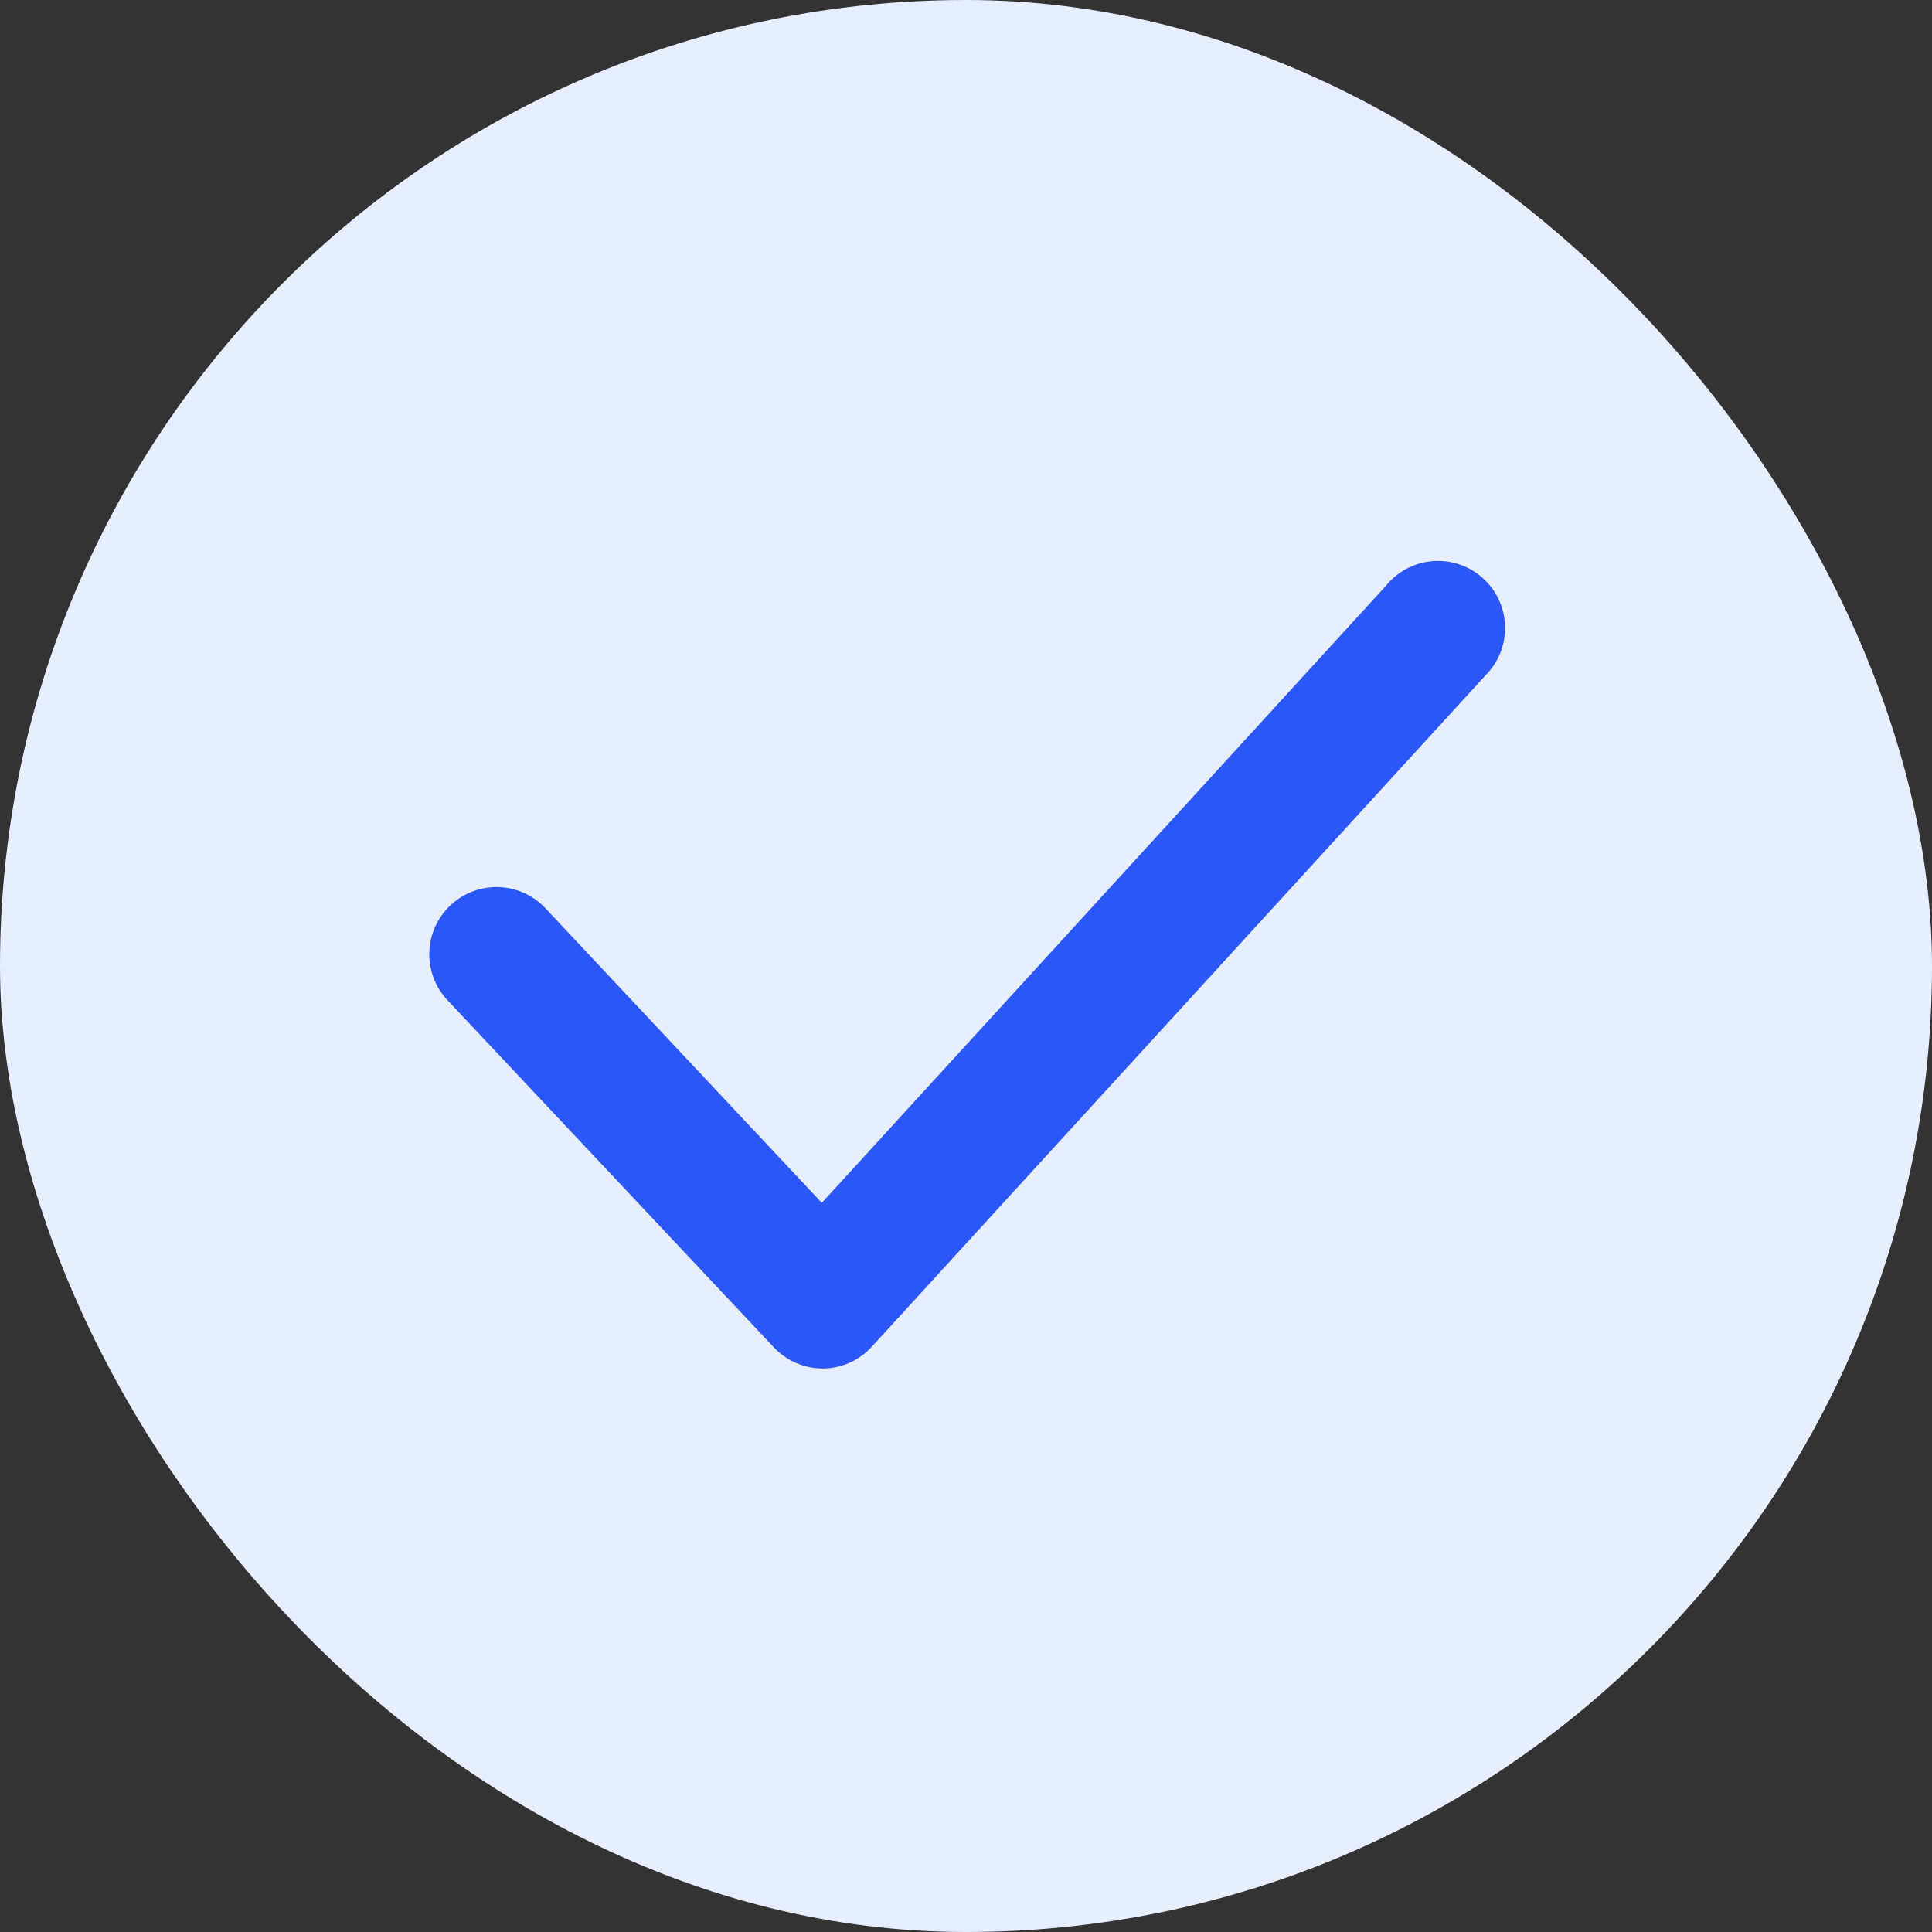
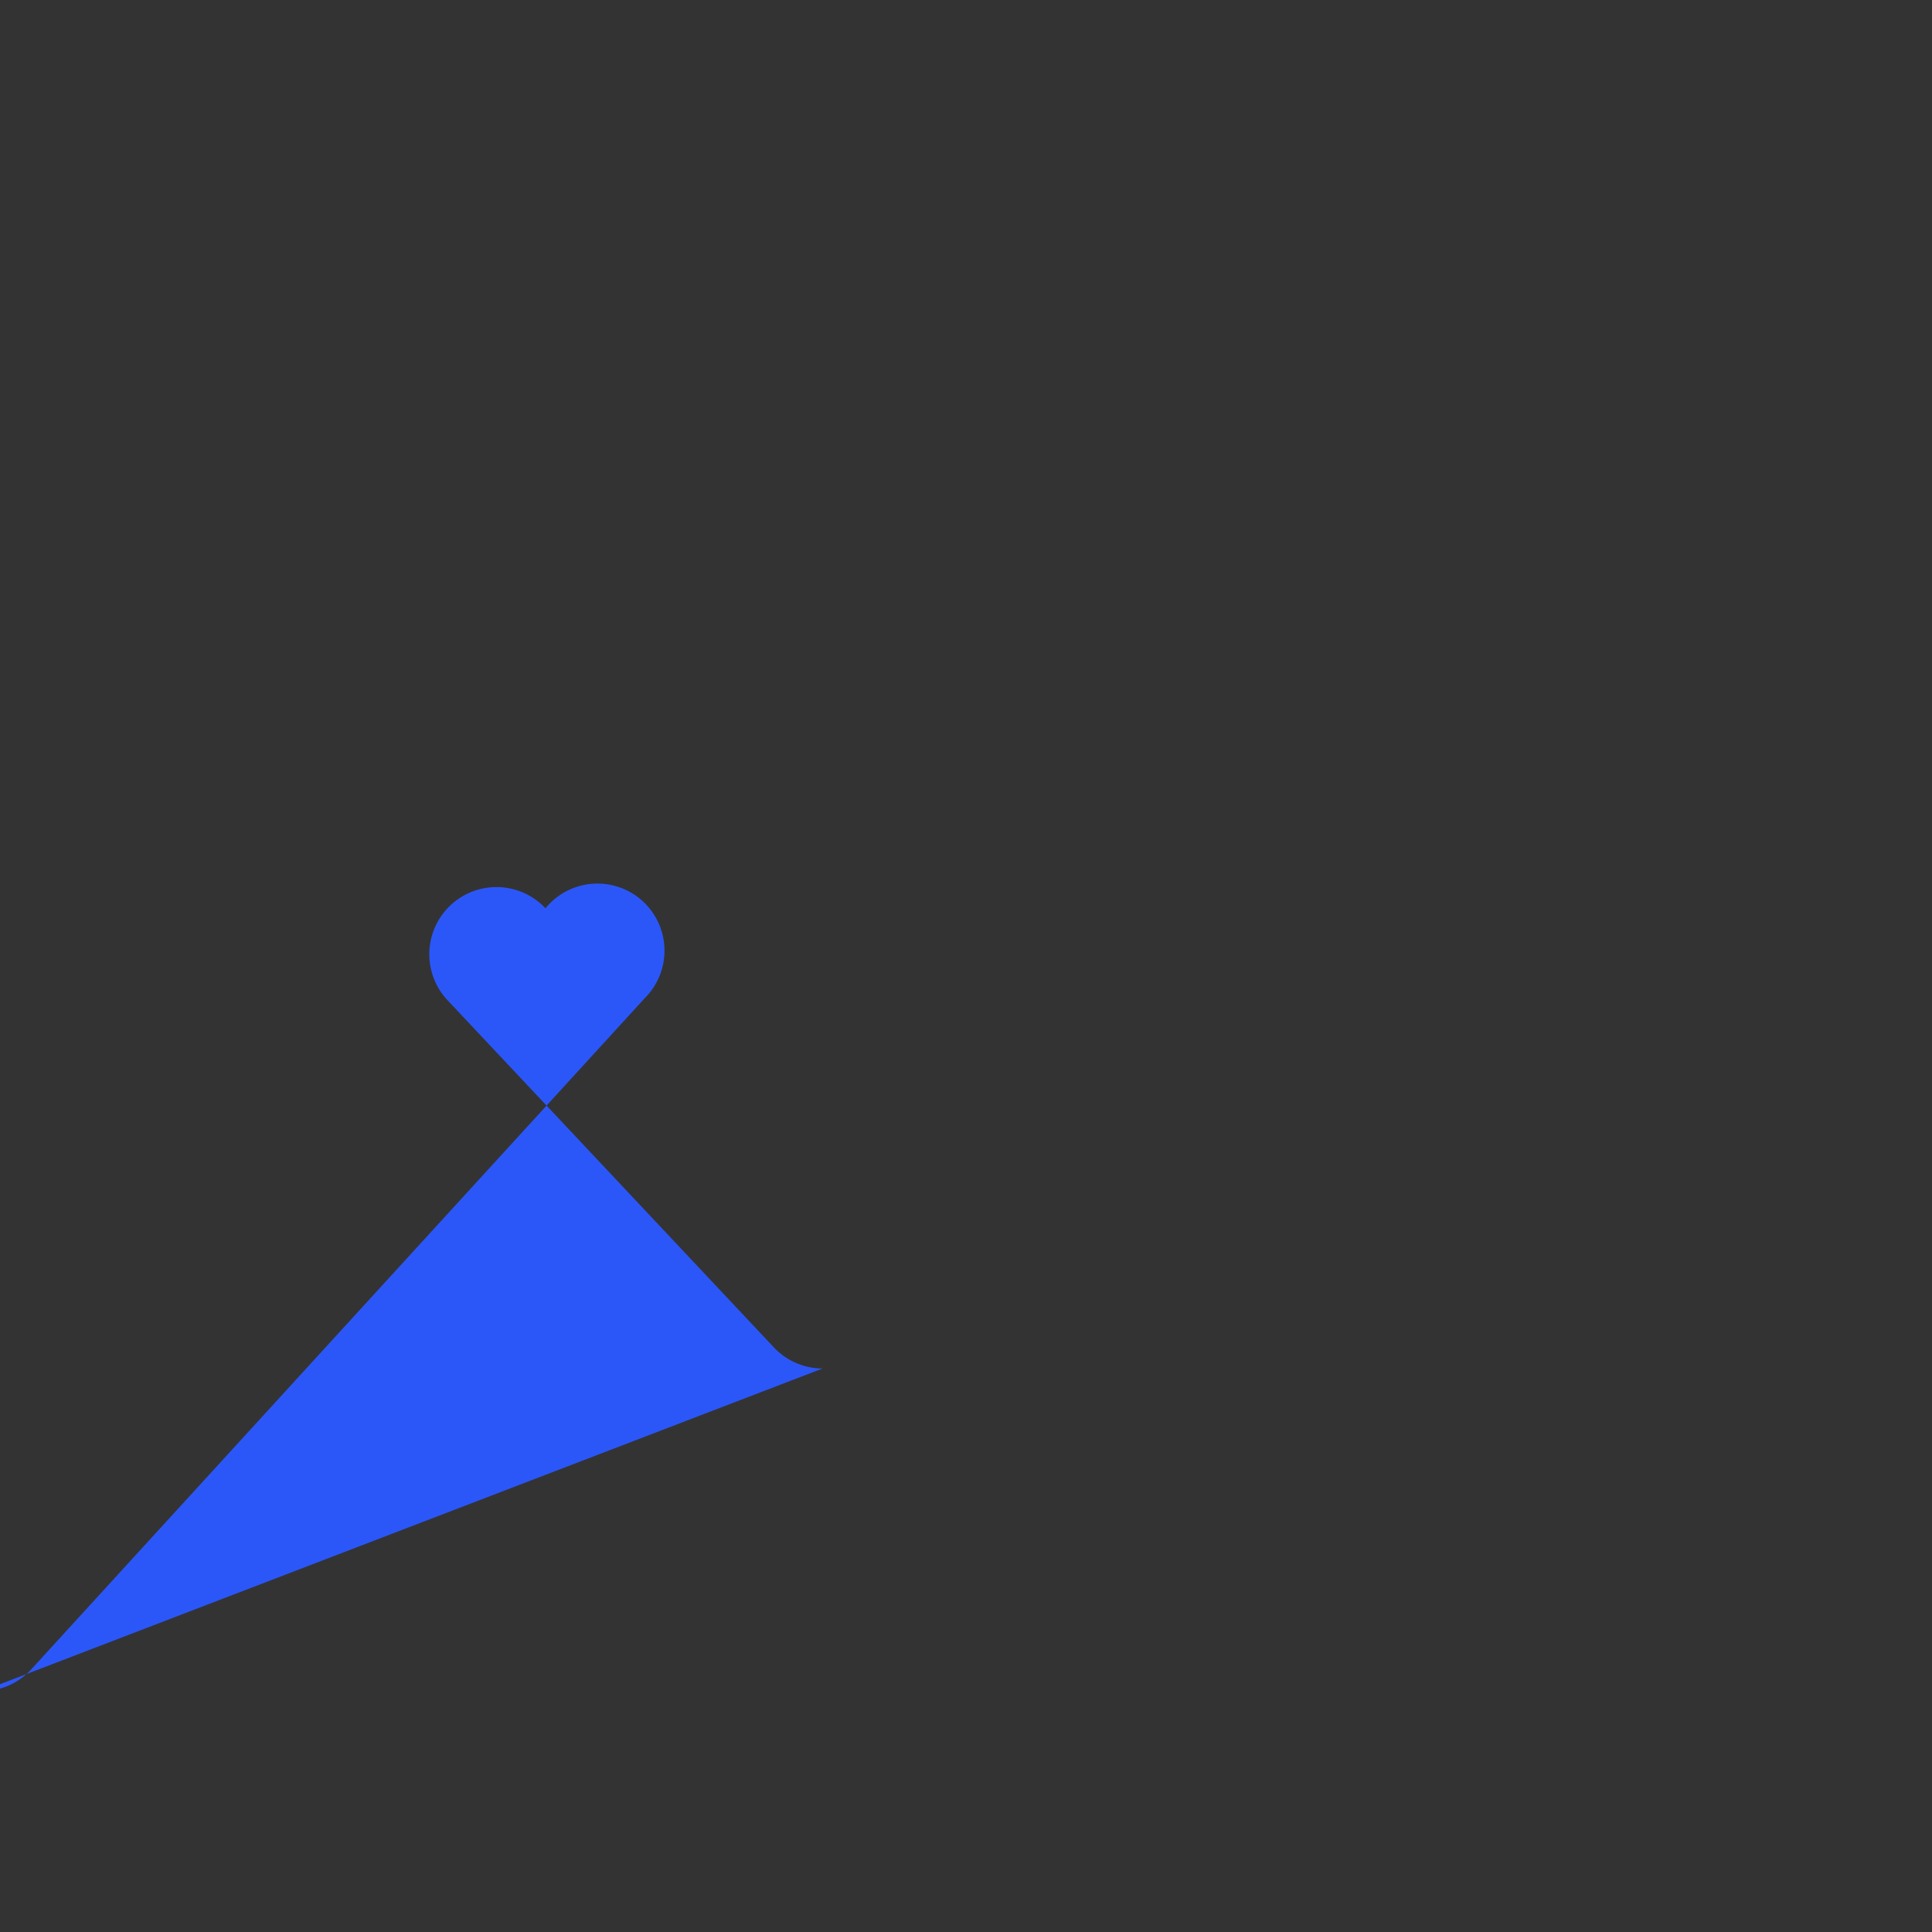
<svg xmlns="http://www.w3.org/2000/svg" width="24" height="24" fill="none">
  <rect width="100%" height="100%" fill="#333333" stroke="none" />
-   <rect width="24" height="24" rx="12" fill="#E6EEFF" />
-   <path fill-rule="evenodd" clip-rule="evenodd" d="M10.218 17a.834.834 0 0 1-.609-.267l-4.05-4.308a.834.834 0 0 1 1.217-1.142l3.433 3.659 7.009-7.667a.833.833 0 1 1 1.233 1.117l-7.617 8.333a.834.834 0 0 1-.608.275h-.008Z" fill="#2B57F9" />
+   <path fill-rule="evenodd" clip-rule="evenodd" d="M10.218 17a.834.834 0 0 1-.609-.267l-4.05-4.308a.834.834 0 0 1 1.217-1.142a.833.833 0 1 1 1.233 1.117l-7.617 8.333a.834.834 0 0 1-.608.275h-.008Z" fill="#2B57F9" />
</svg>